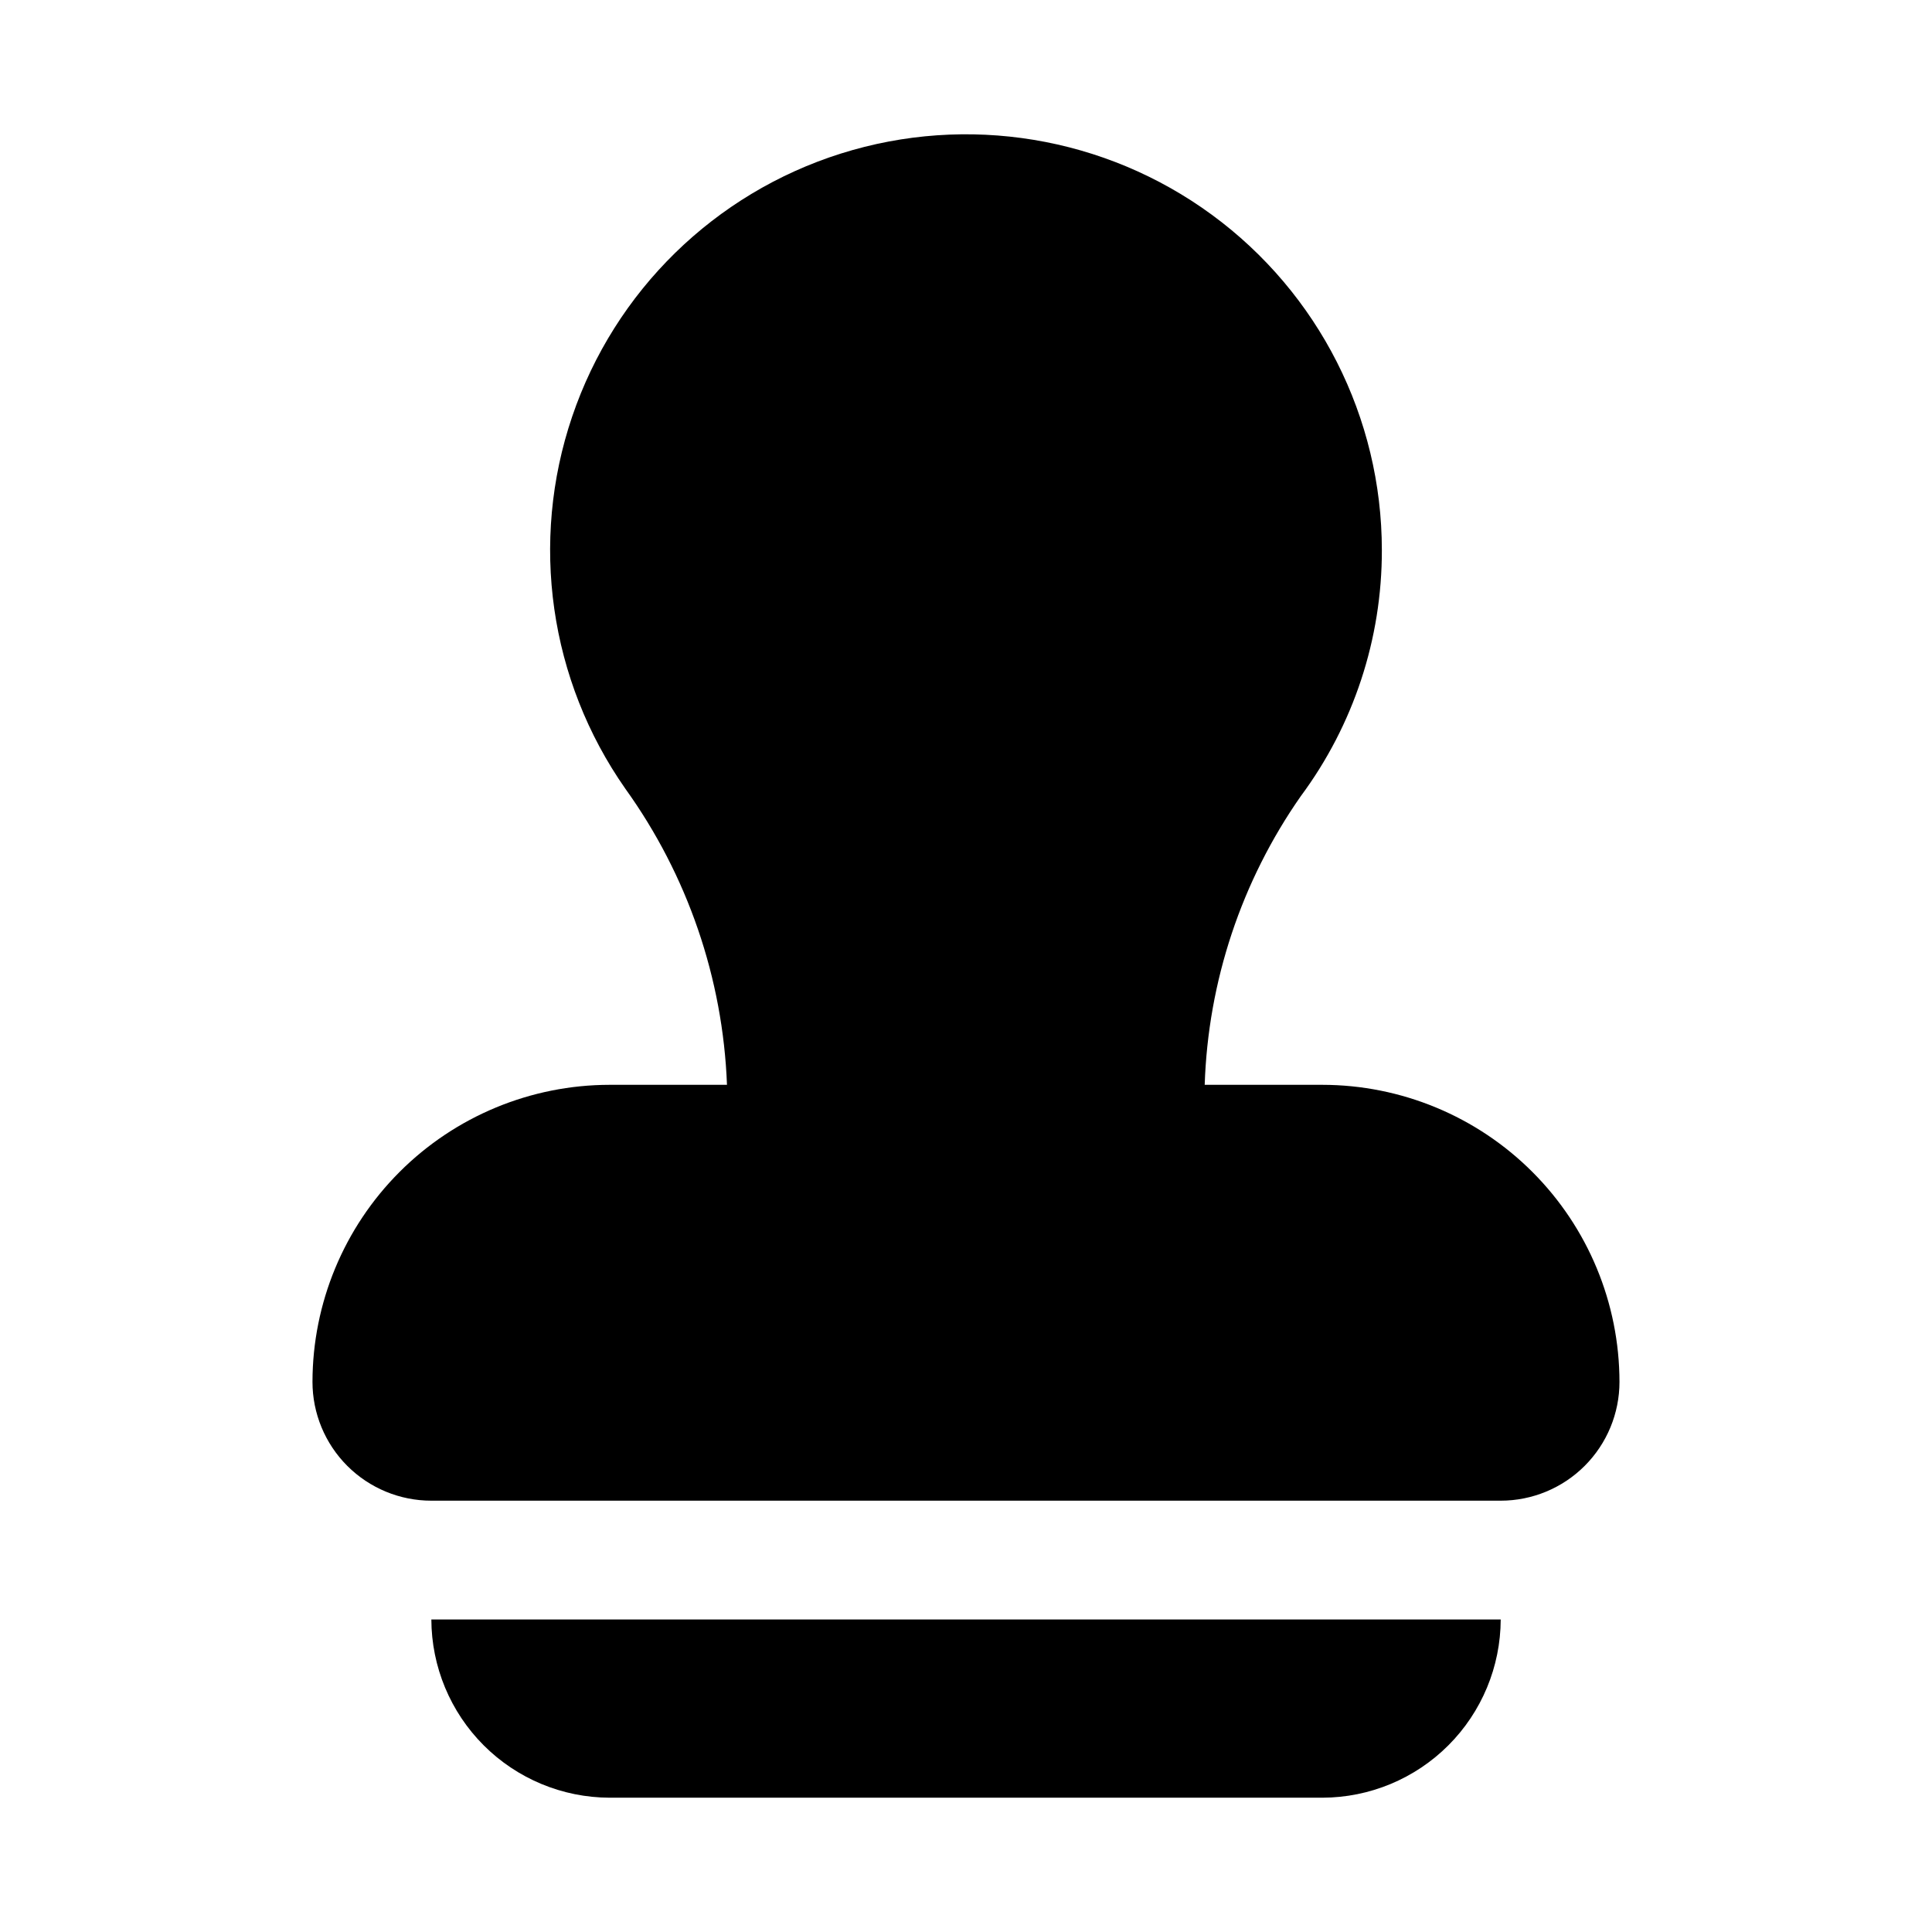
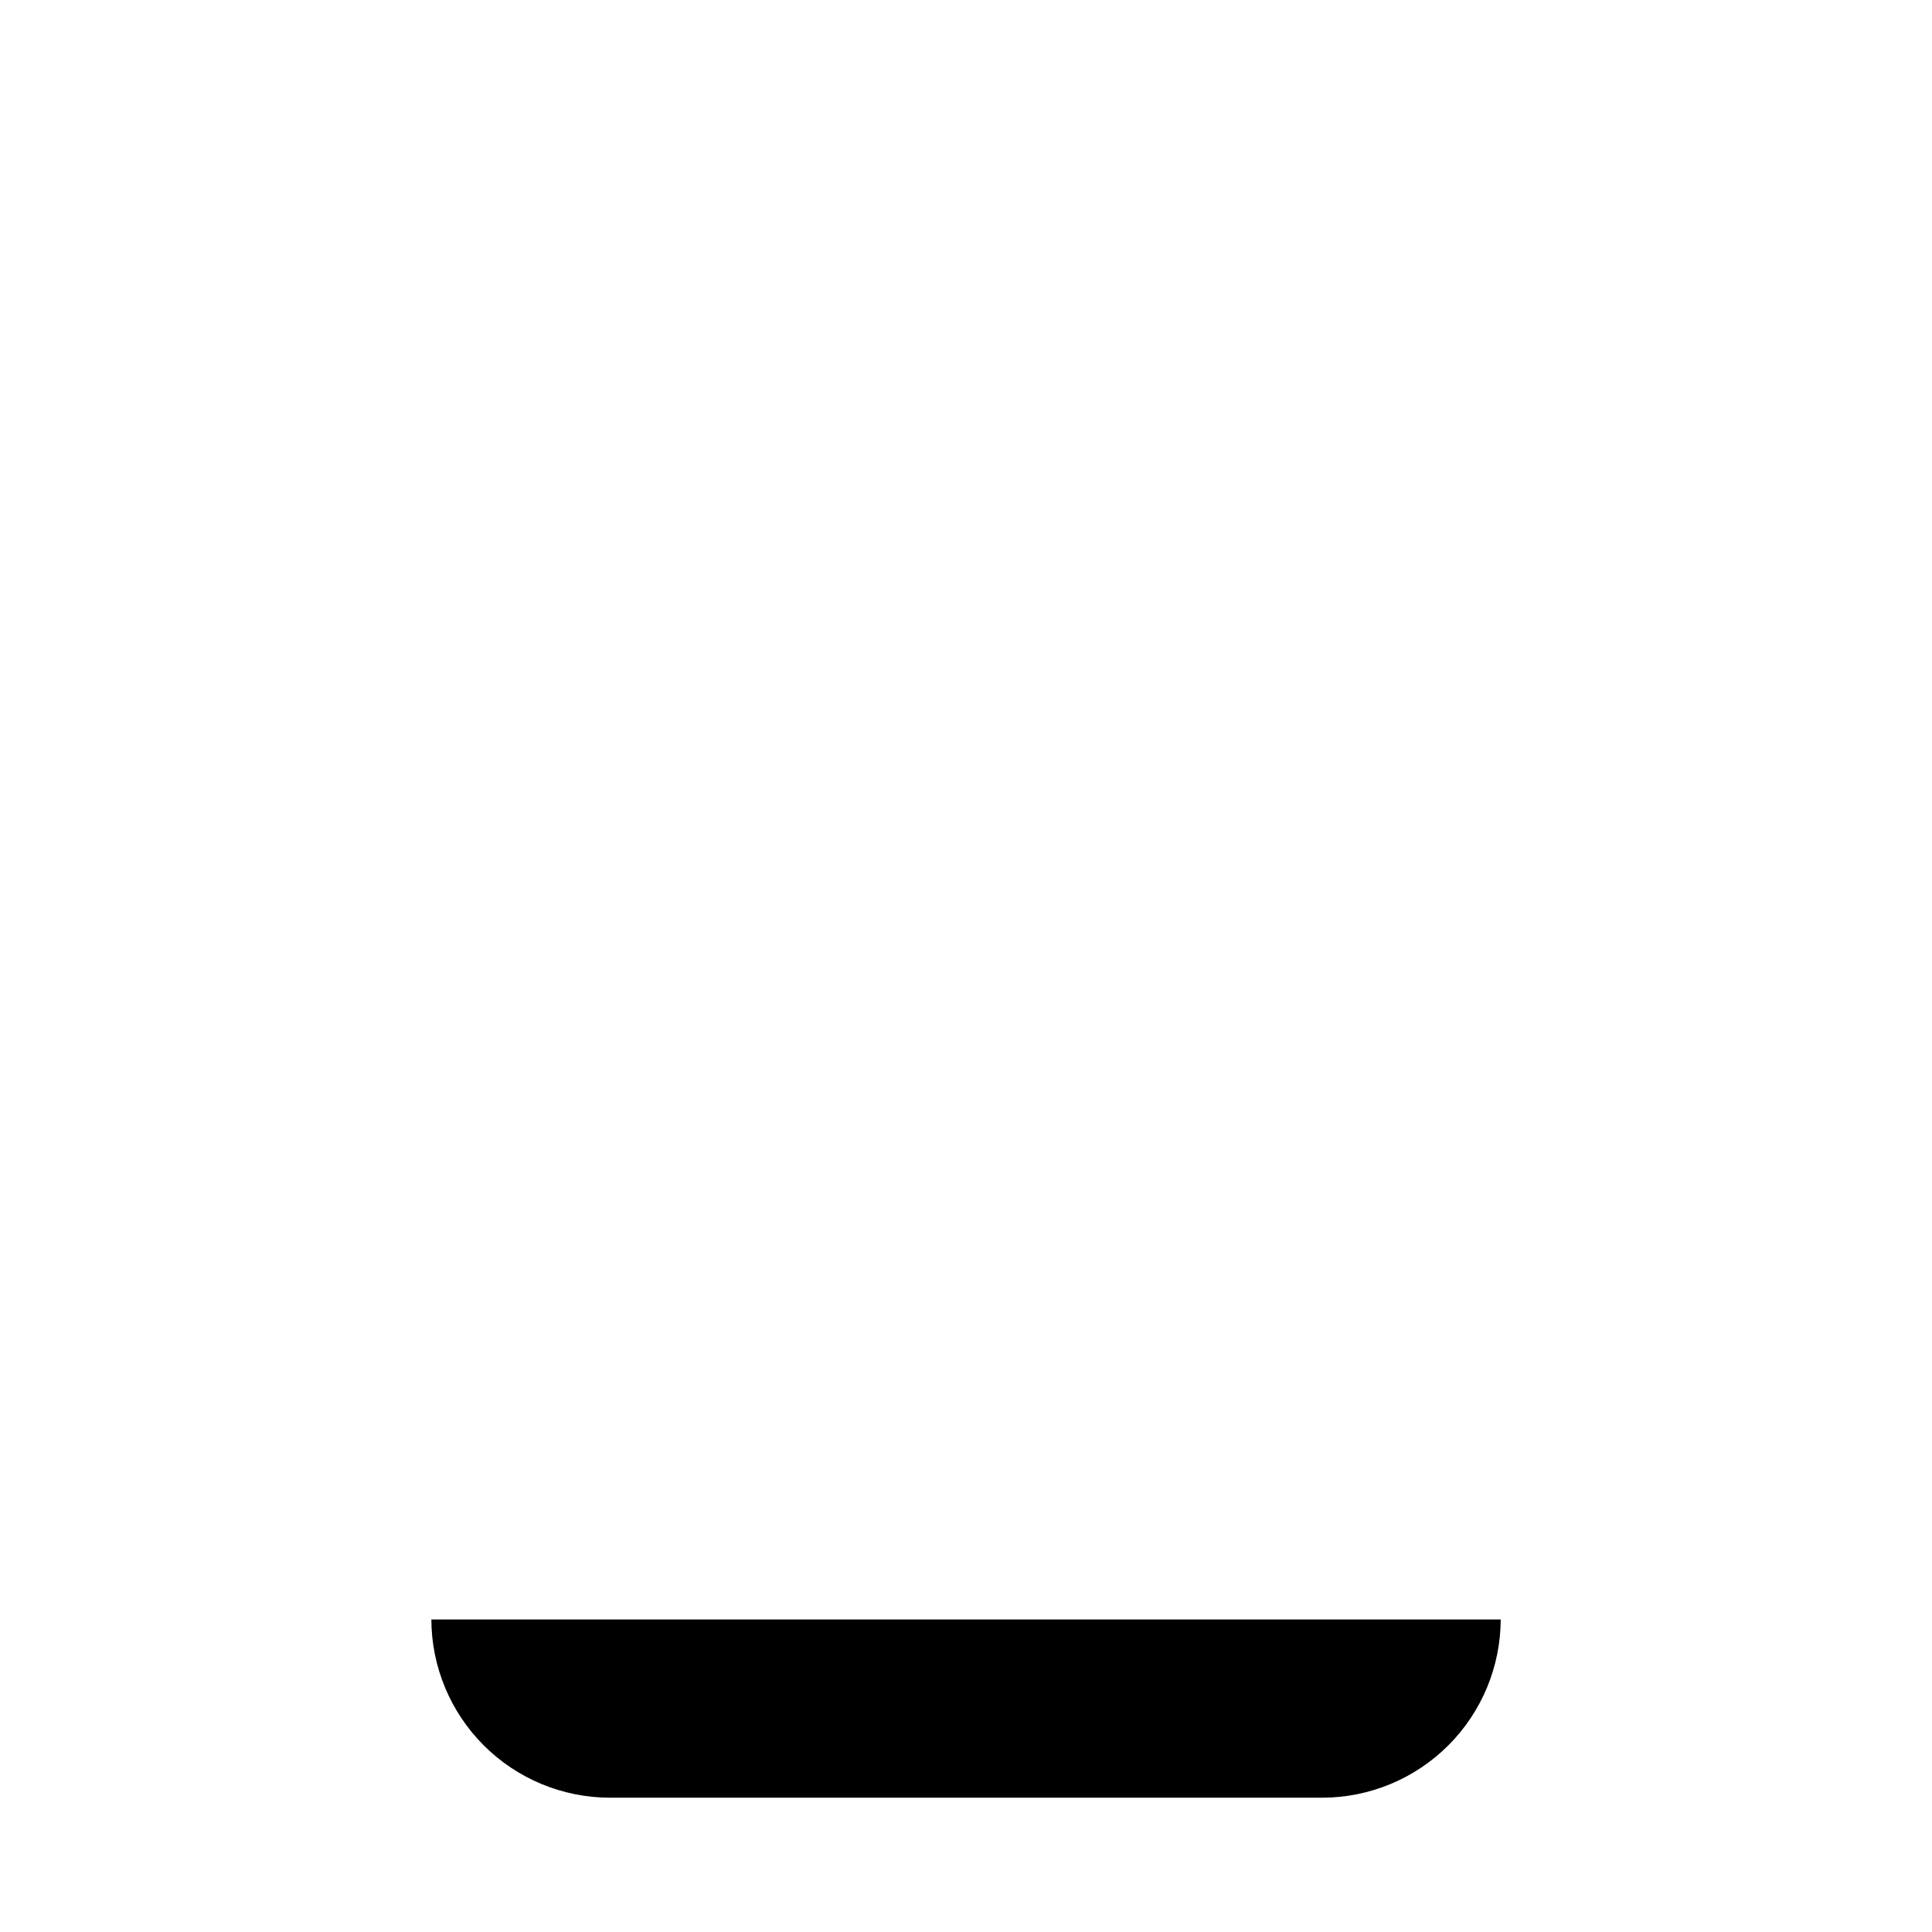
<svg xmlns="http://www.w3.org/2000/svg" fill="#000000" width="800px" height="800px" version="1.1" viewBox="144 144 512 512">
  <g>
-     <path d="m494.46 431.49h-31.203c0.895-27.426 9.738-53.996 25.457-76.484 13.996-18.859 21.531-41.73 21.492-65.215-0.004-35.109-16.734-68.117-45.051-88.875-28.316-20.758-64.832-26.781-98.316-16.219s-59.93 36.449-71.207 69.699c-11.281 33.25-6.043 69.883 14.105 98.641 16.477 22.941 25.84 50.227 26.922 78.453h-31.125c-20.871 0.023-40.879 8.324-55.637 23.082-14.758 14.758-23.059 34.766-23.086 55.637 0 8.352 3.32 16.359 9.223 22.266 5.906 5.906 13.914 9.223 22.266 9.223h283.39c8.352 0 16.359-3.316 22.266-9.223s9.223-13.914 9.223-22.266c-0.027-20.871-8.328-40.879-23.086-55.637-14.758-14.758-34.766-23.059-55.637-23.082z" />
    <path d="m305.54 620.41h188.93c12.516-0.035 24.508-5.023 33.359-13.875 8.848-8.848 13.836-20.84 13.875-33.355h-283.39c0.039 12.516 5.027 24.508 13.875 33.355 8.852 8.852 20.844 13.84 33.359 13.875z" />
  </g>
</svg>